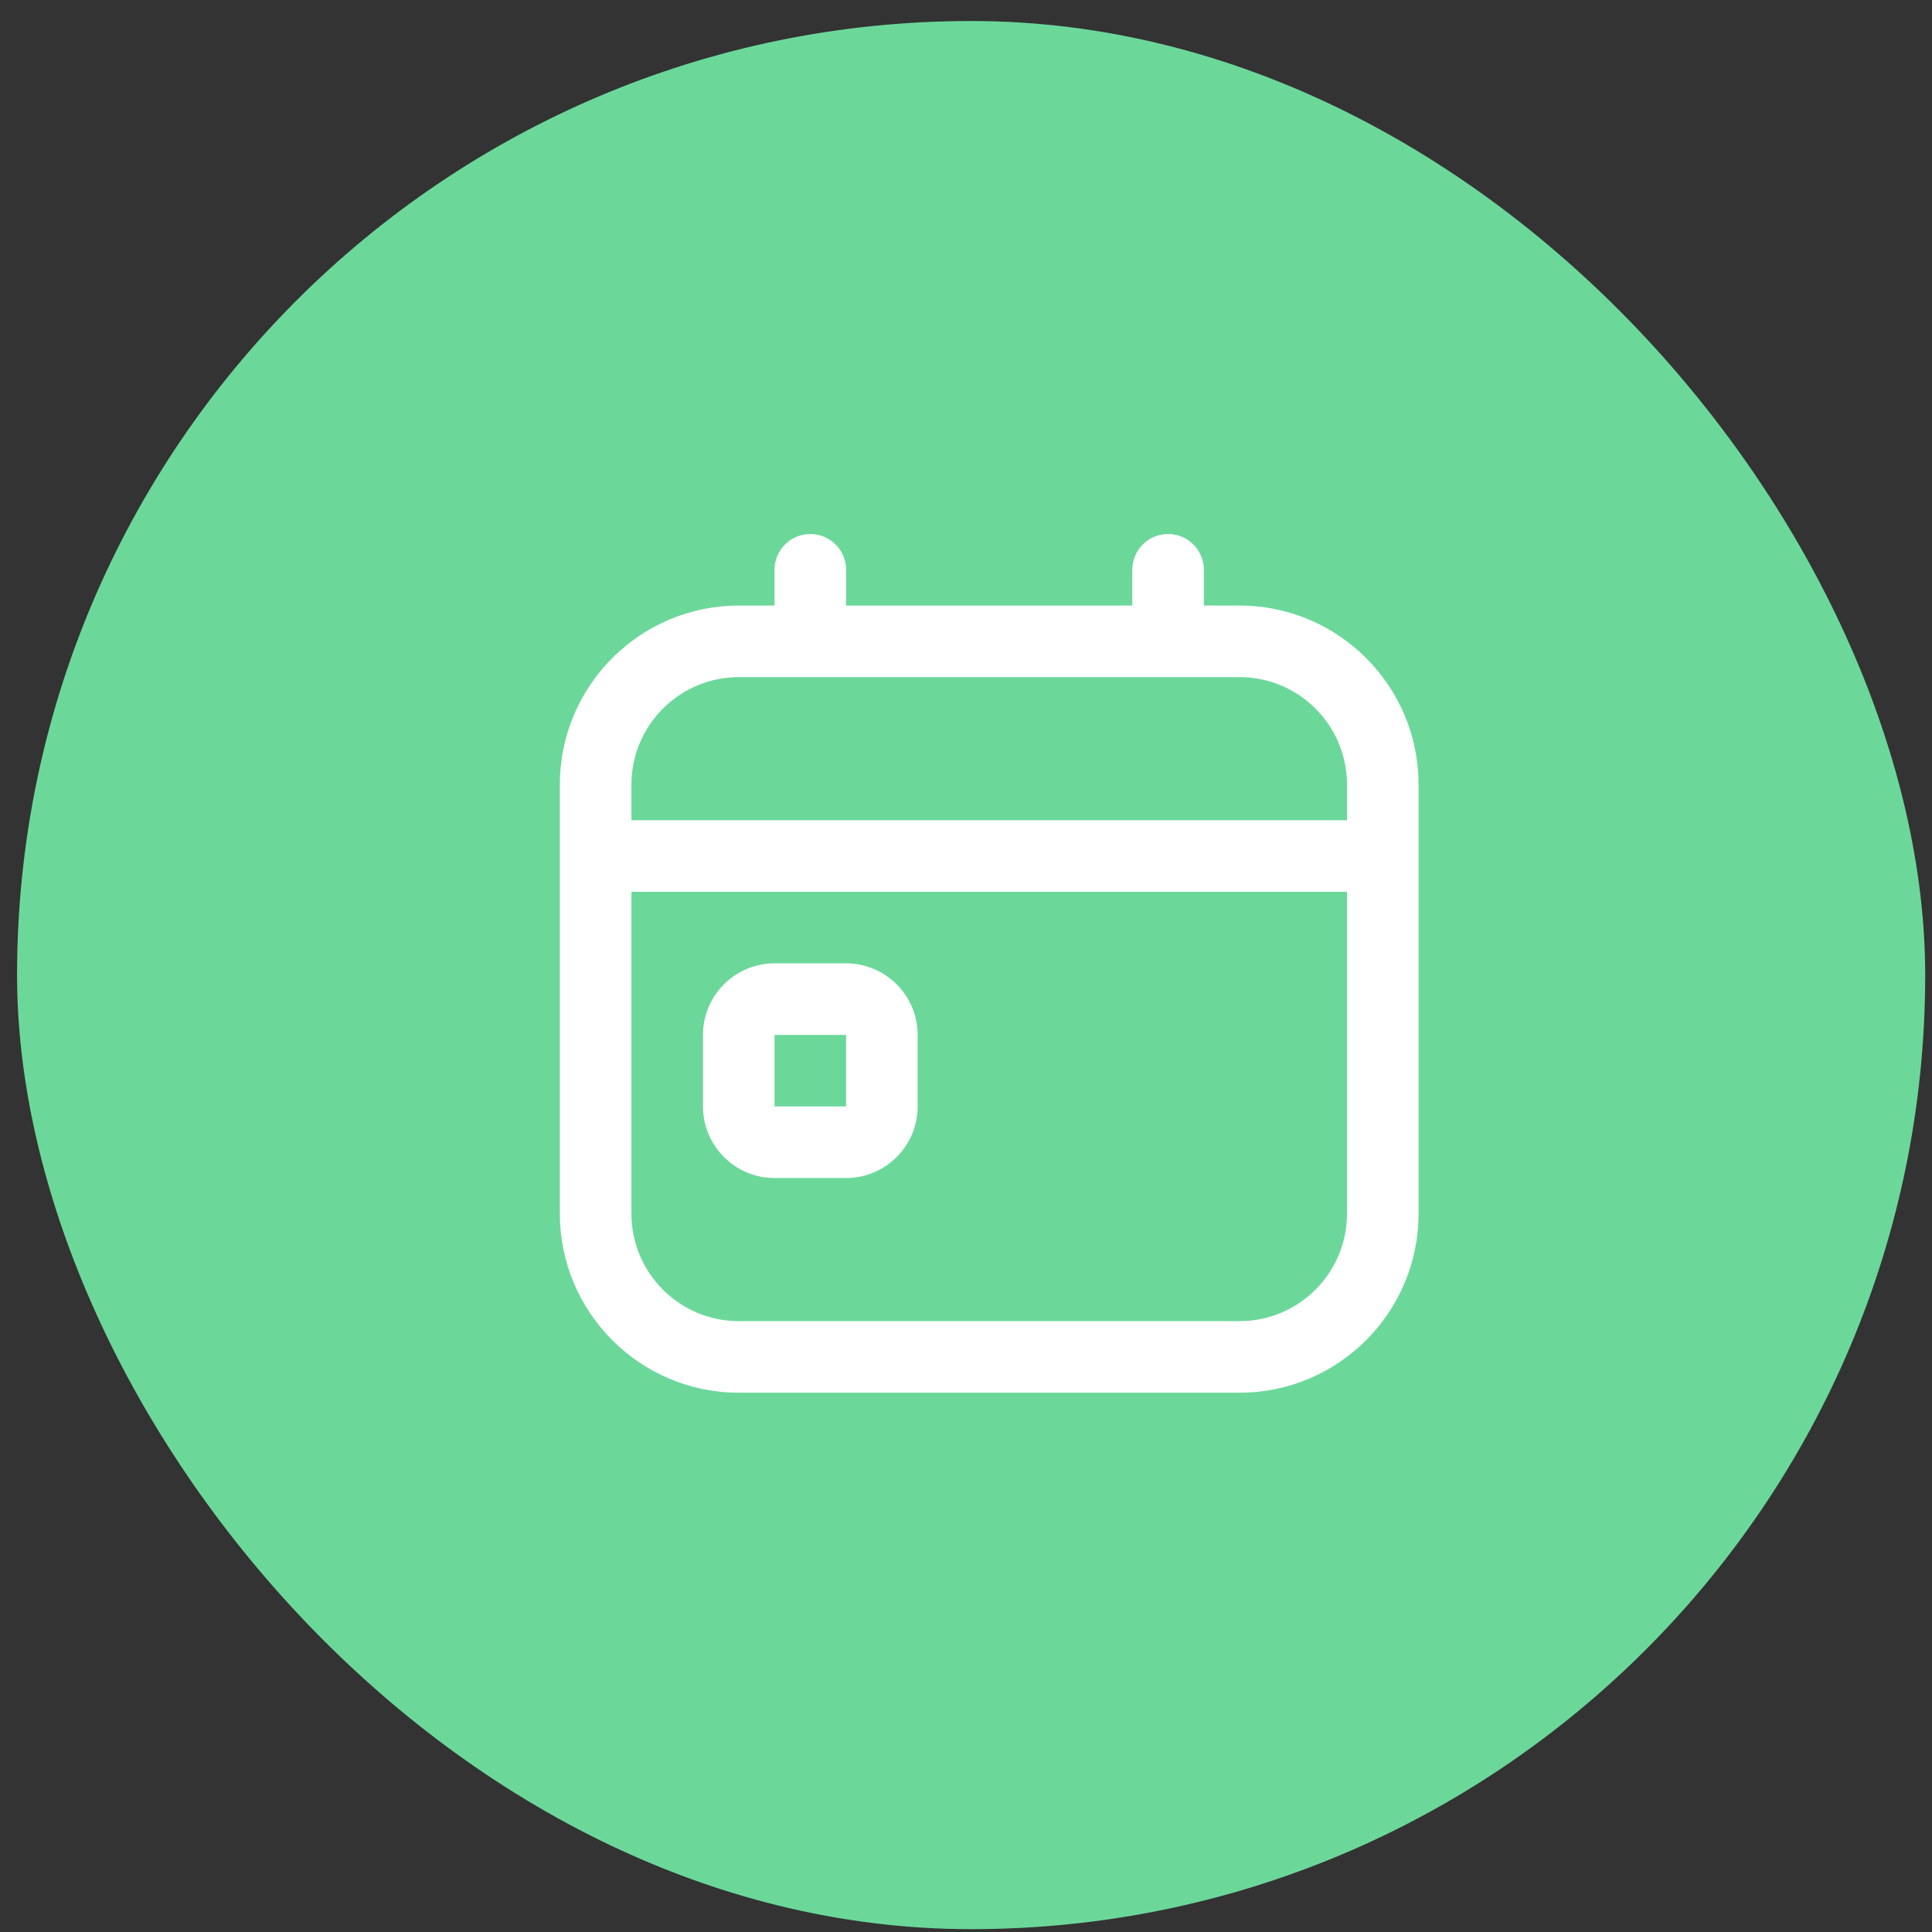
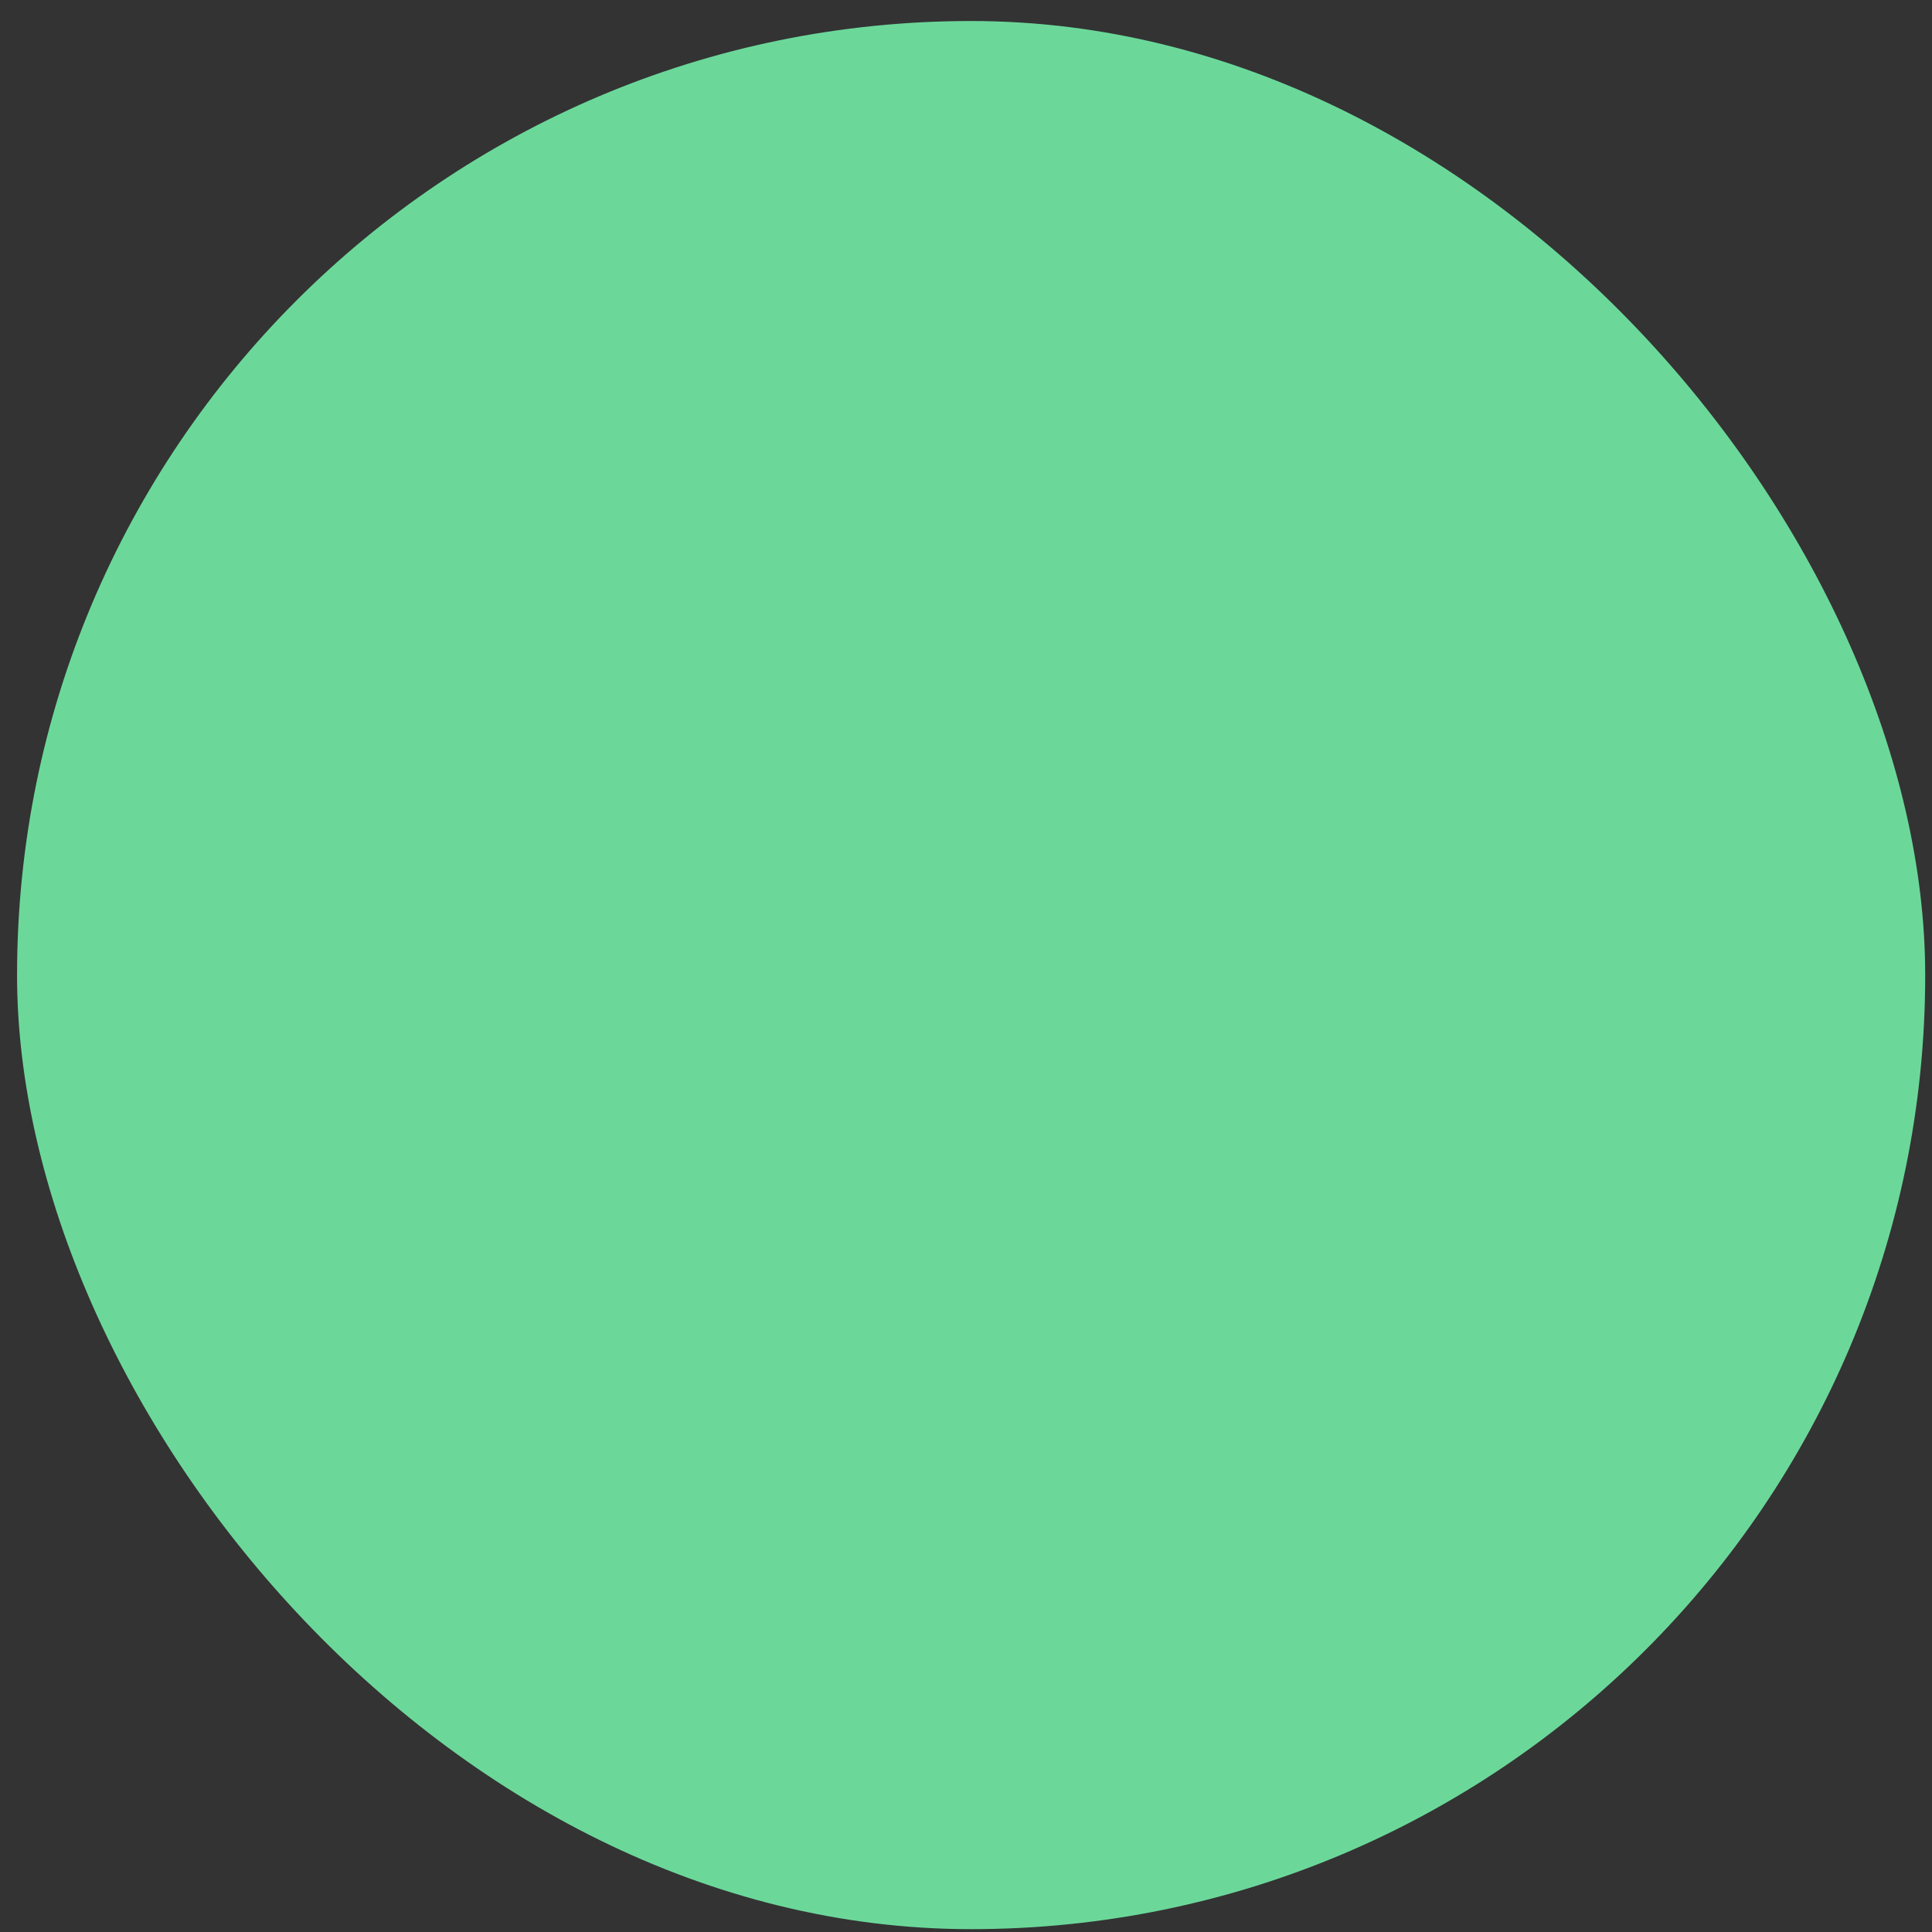
<svg xmlns="http://www.w3.org/2000/svg" width="81" height="81" viewBox="0 0 81 81" fill="none">
  <rect x="0" y="0" width="81" height="81" fill="#333333" stroke="none" />
  <rect x="0.715" y="0.881" width="80" height="80" rx="40" fill="#6BD89A" />
  <g clip-path="url(#clip0_912_4836)">
-     <path d="M35.473 40.389H32.473C30.818 40.389 29.473 41.734 29.473 43.389V46.389C29.473 48.043 30.818 49.389 32.473 49.389H35.473C37.127 49.389 38.473 48.043 38.473 46.389V43.389C38.473 41.734 37.127 40.389 35.473 40.389ZM32.473 46.389V43.389H35.473V46.389H32.473ZM51.973 25.389H50.473V23.889C50.473 23.061 49.802 22.389 48.973 22.389C48.143 22.389 47.473 23.061 47.473 23.889V25.389H35.473V23.889C35.473 23.061 34.802 22.389 33.973 22.389C33.143 22.389 32.473 23.061 32.473 23.889V25.389H30.973C26.837 25.389 23.473 28.753 23.473 32.889V50.889C23.473 55.024 26.837 58.389 30.973 58.389H51.973C56.108 58.389 59.473 55.024 59.473 50.889V32.889C59.473 28.753 56.108 25.389 51.973 25.389ZM30.973 28.389H51.973C54.454 28.389 56.473 30.408 56.473 32.889V34.389H26.473V32.889C26.473 30.408 28.492 28.389 30.973 28.389ZM51.973 55.389H30.973C28.492 55.389 26.473 53.37 26.473 50.889V37.389H56.473V50.889C56.473 53.37 54.454 55.389 51.973 55.389Z" fill="white" />
-   </g>
+     </g>
  <defs>
    <clipPath id="clip0_912_4836">
      <rect width="36" height="36" fill="white" transform="translate(23.473 22.389)" />
    </clipPath>
  </defs>
</svg>